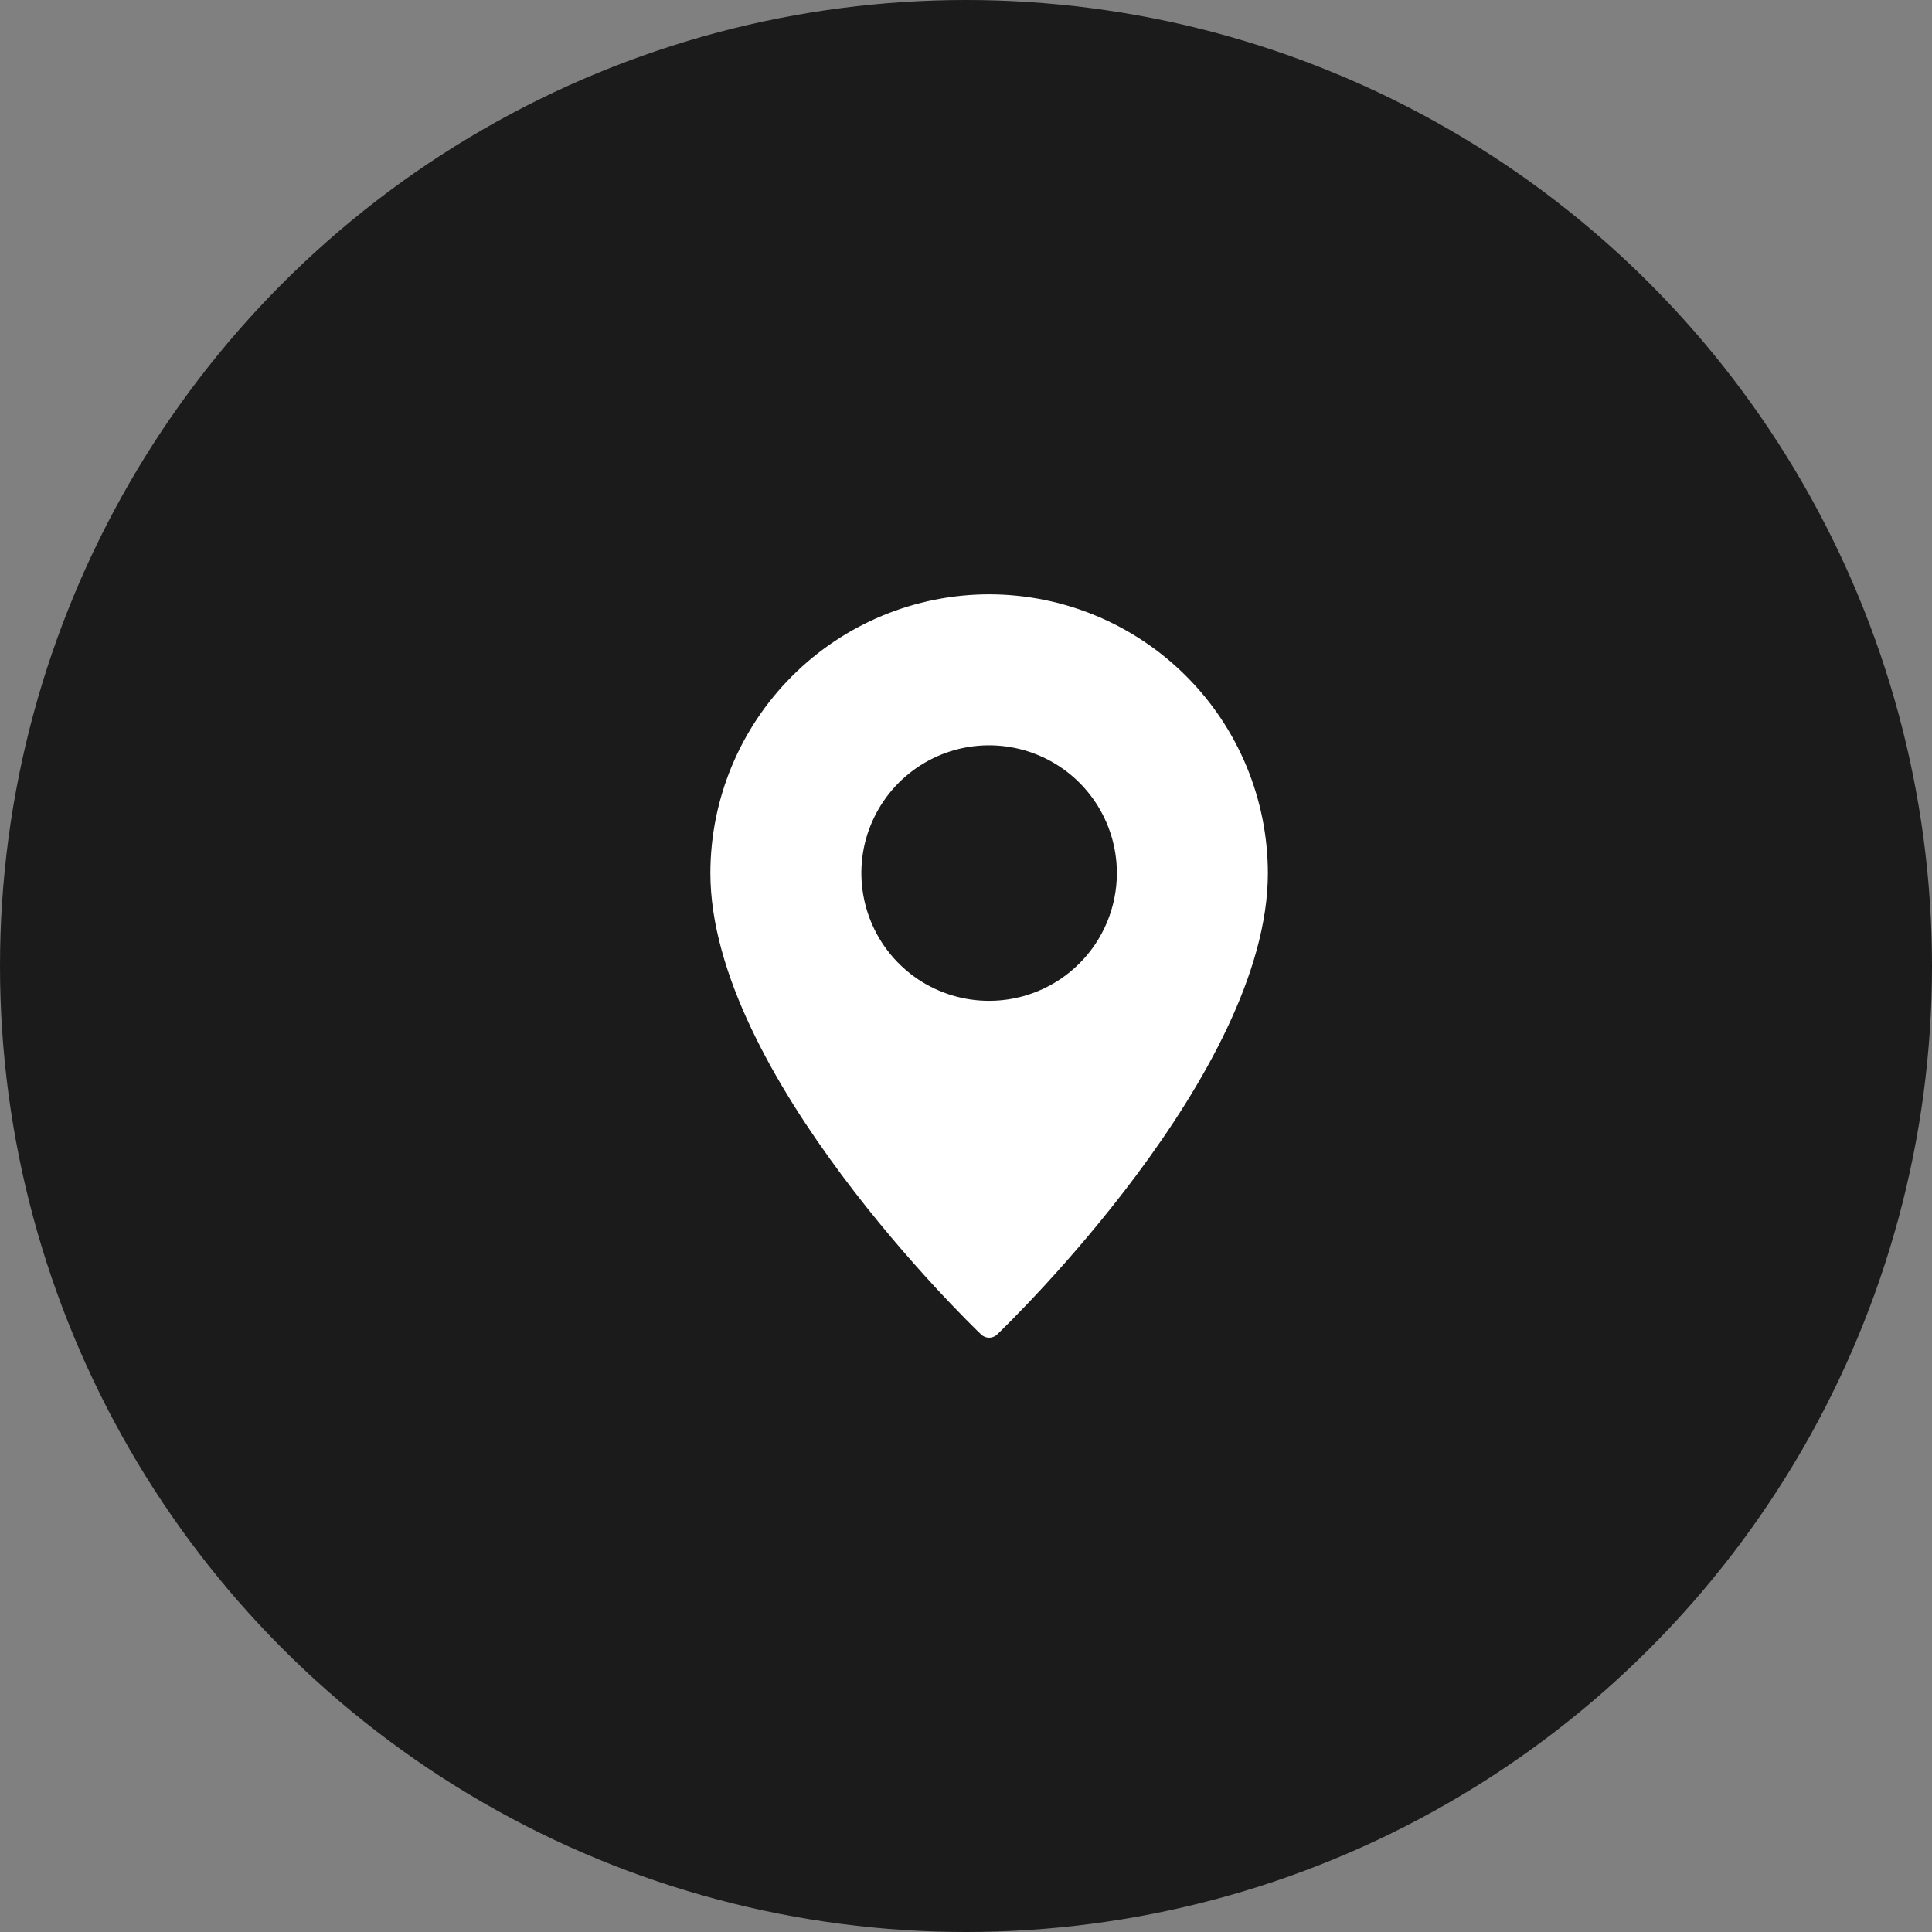
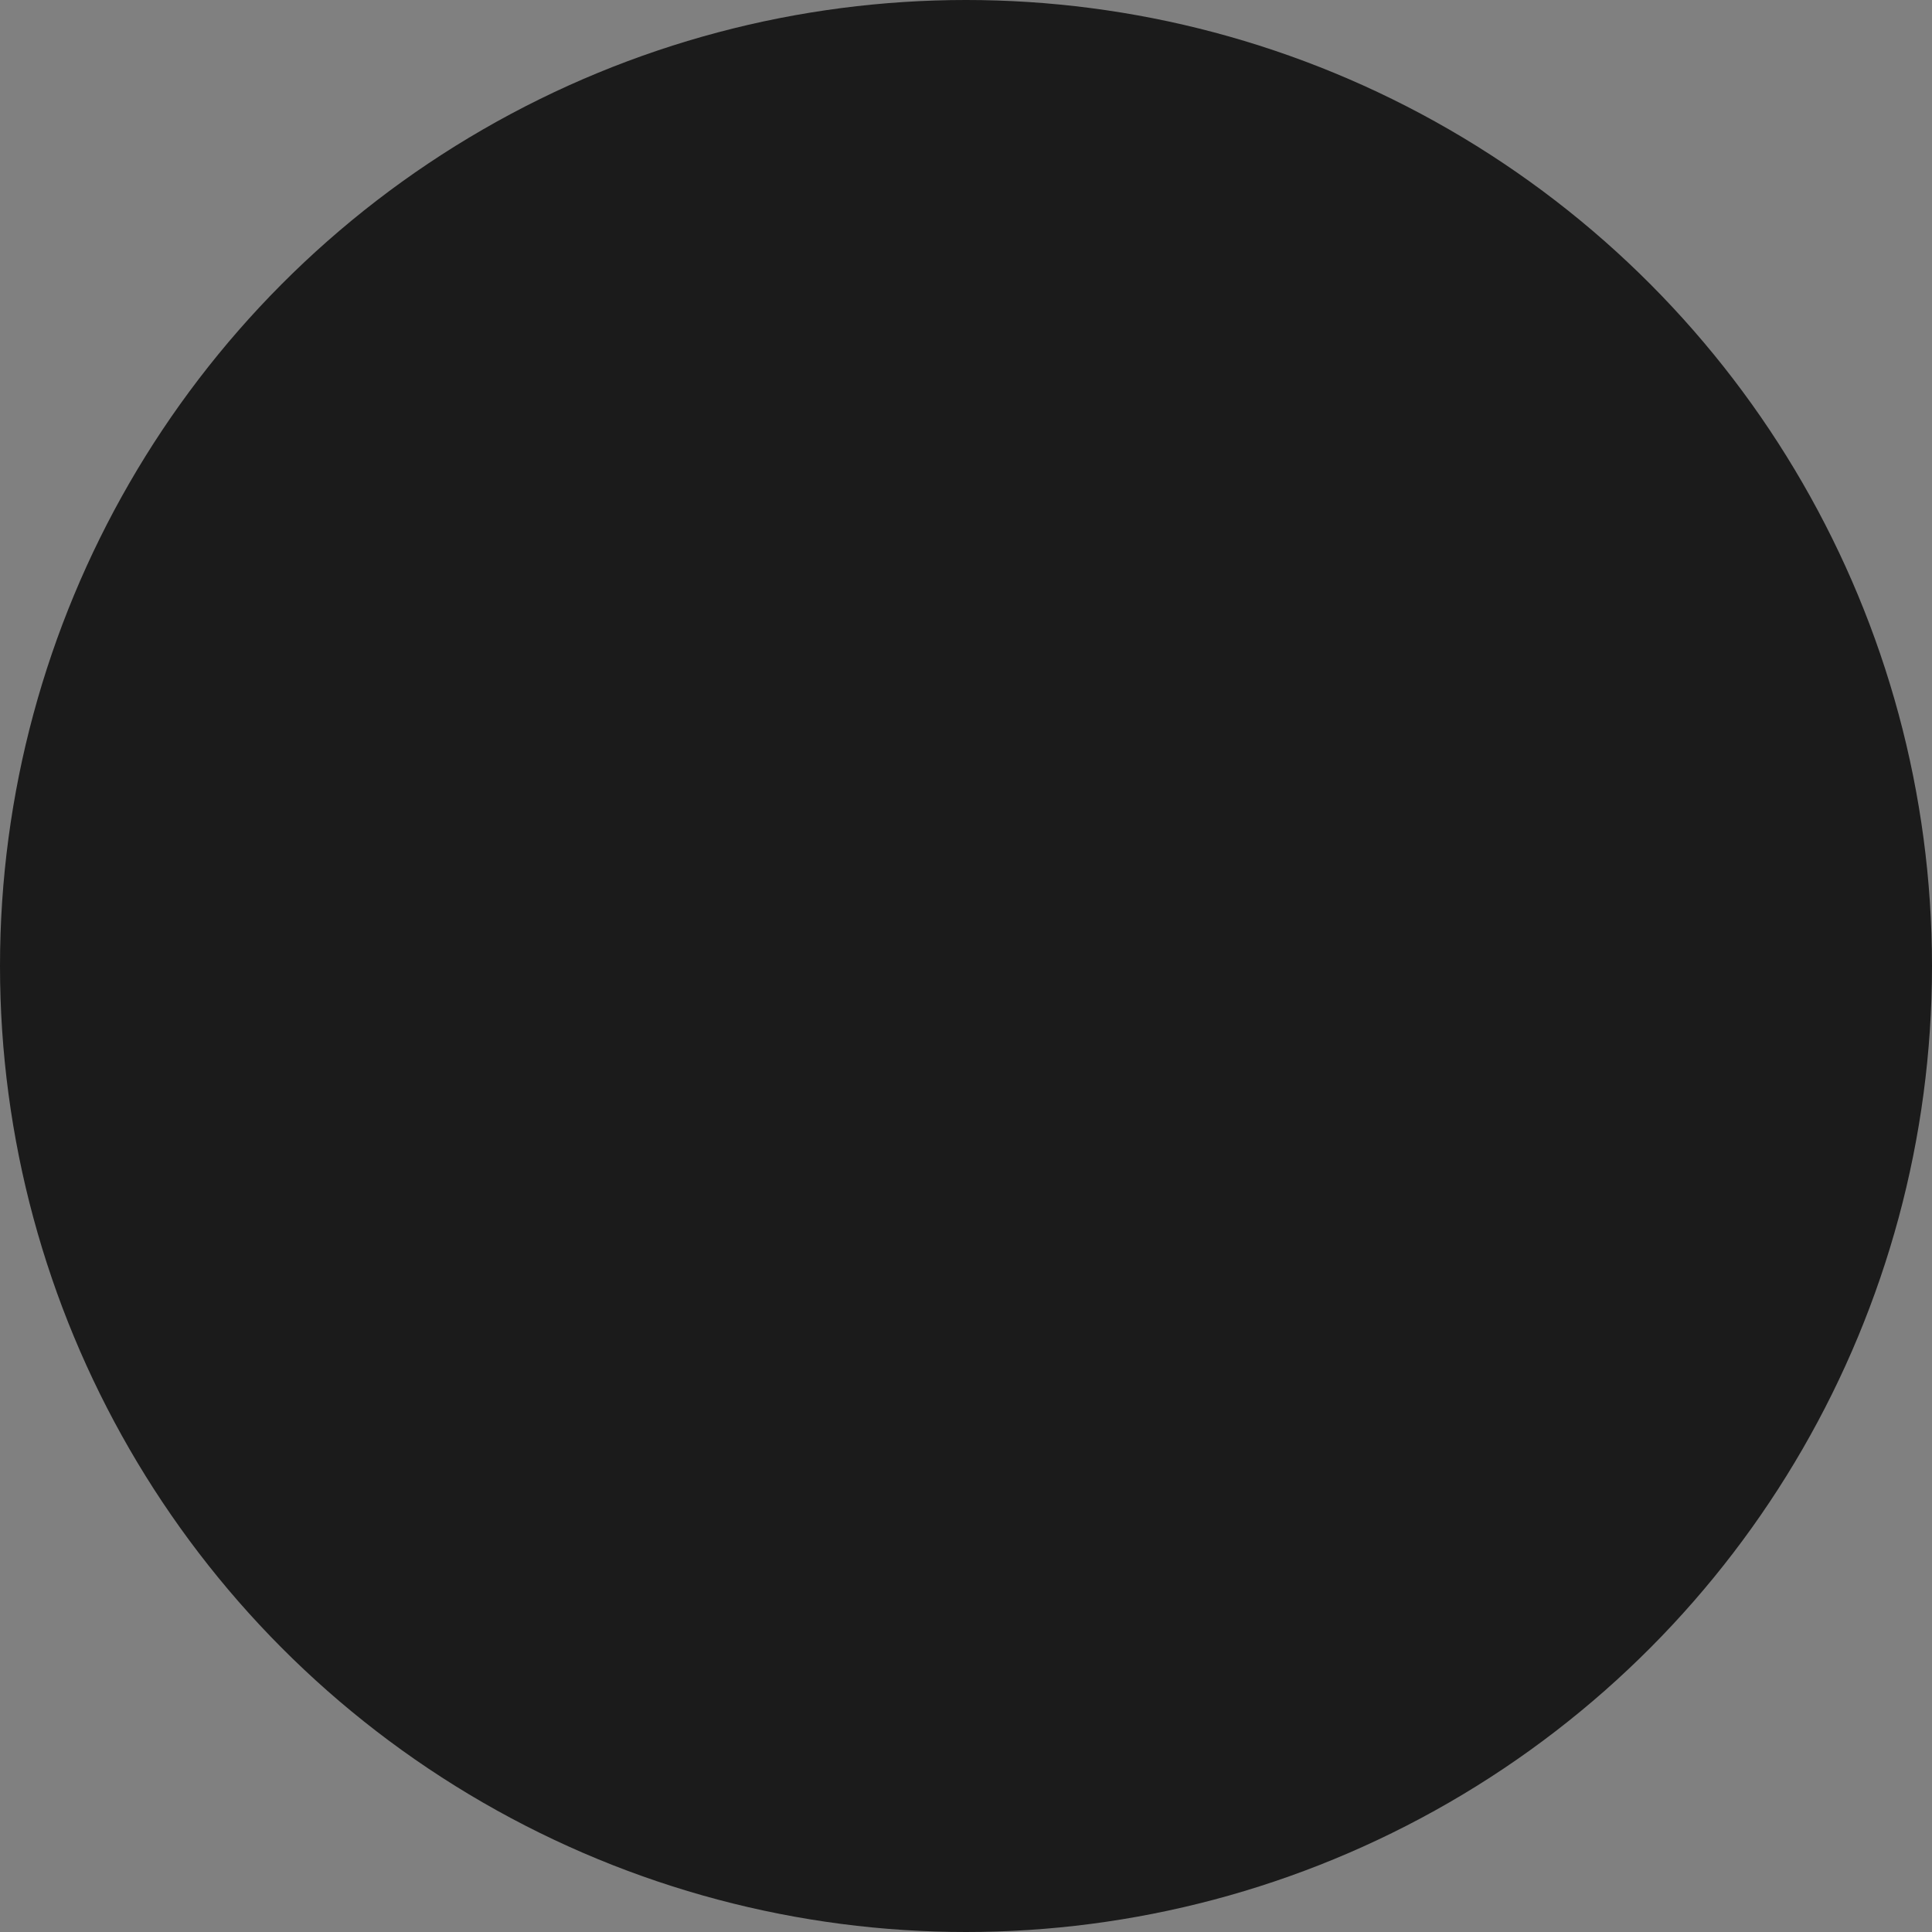
<svg xmlns="http://www.w3.org/2000/svg" width="32" height="32" viewBox="0 0 32 32" fill="none">
  <rect x="0" y="0" width="32" height="32" fill="#808080" stroke="none" />
  <circle cx="16" cy="16" r="16" fill="#1B1B1B" />
-   <path d="M16.383 9.844C15.159 9.845 13.985 10.332 13.12 11.198C12.254 12.063 11.767 13.237 11.766 14.461C11.766 17.776 16.067 21.927 16.25 22.103C16.286 22.137 16.333 22.157 16.383 22.157C16.433 22.157 16.48 22.137 16.516 22.103C16.698 21.927 21 17.776 21 14.461C20.998 13.237 20.512 12.063 19.646 11.198C18.78 10.332 17.607 9.845 16.383 9.844ZM16.383 16.577C15.964 16.577 15.555 16.453 15.207 16.221C14.859 15.988 14.588 15.658 14.428 15.271C14.268 14.884 14.226 14.459 14.307 14.048C14.389 13.638 14.591 13.261 14.886 12.965C15.182 12.669 15.559 12.467 15.97 12.385C16.381 12.304 16.806 12.346 17.193 12.506C17.579 12.666 17.91 12.937 18.142 13.285C18.375 13.633 18.499 14.043 18.499 14.461C18.499 15.022 18.276 15.56 17.879 15.957C17.482 16.354 16.944 16.577 16.383 16.577Z" fill="white" />
</svg>